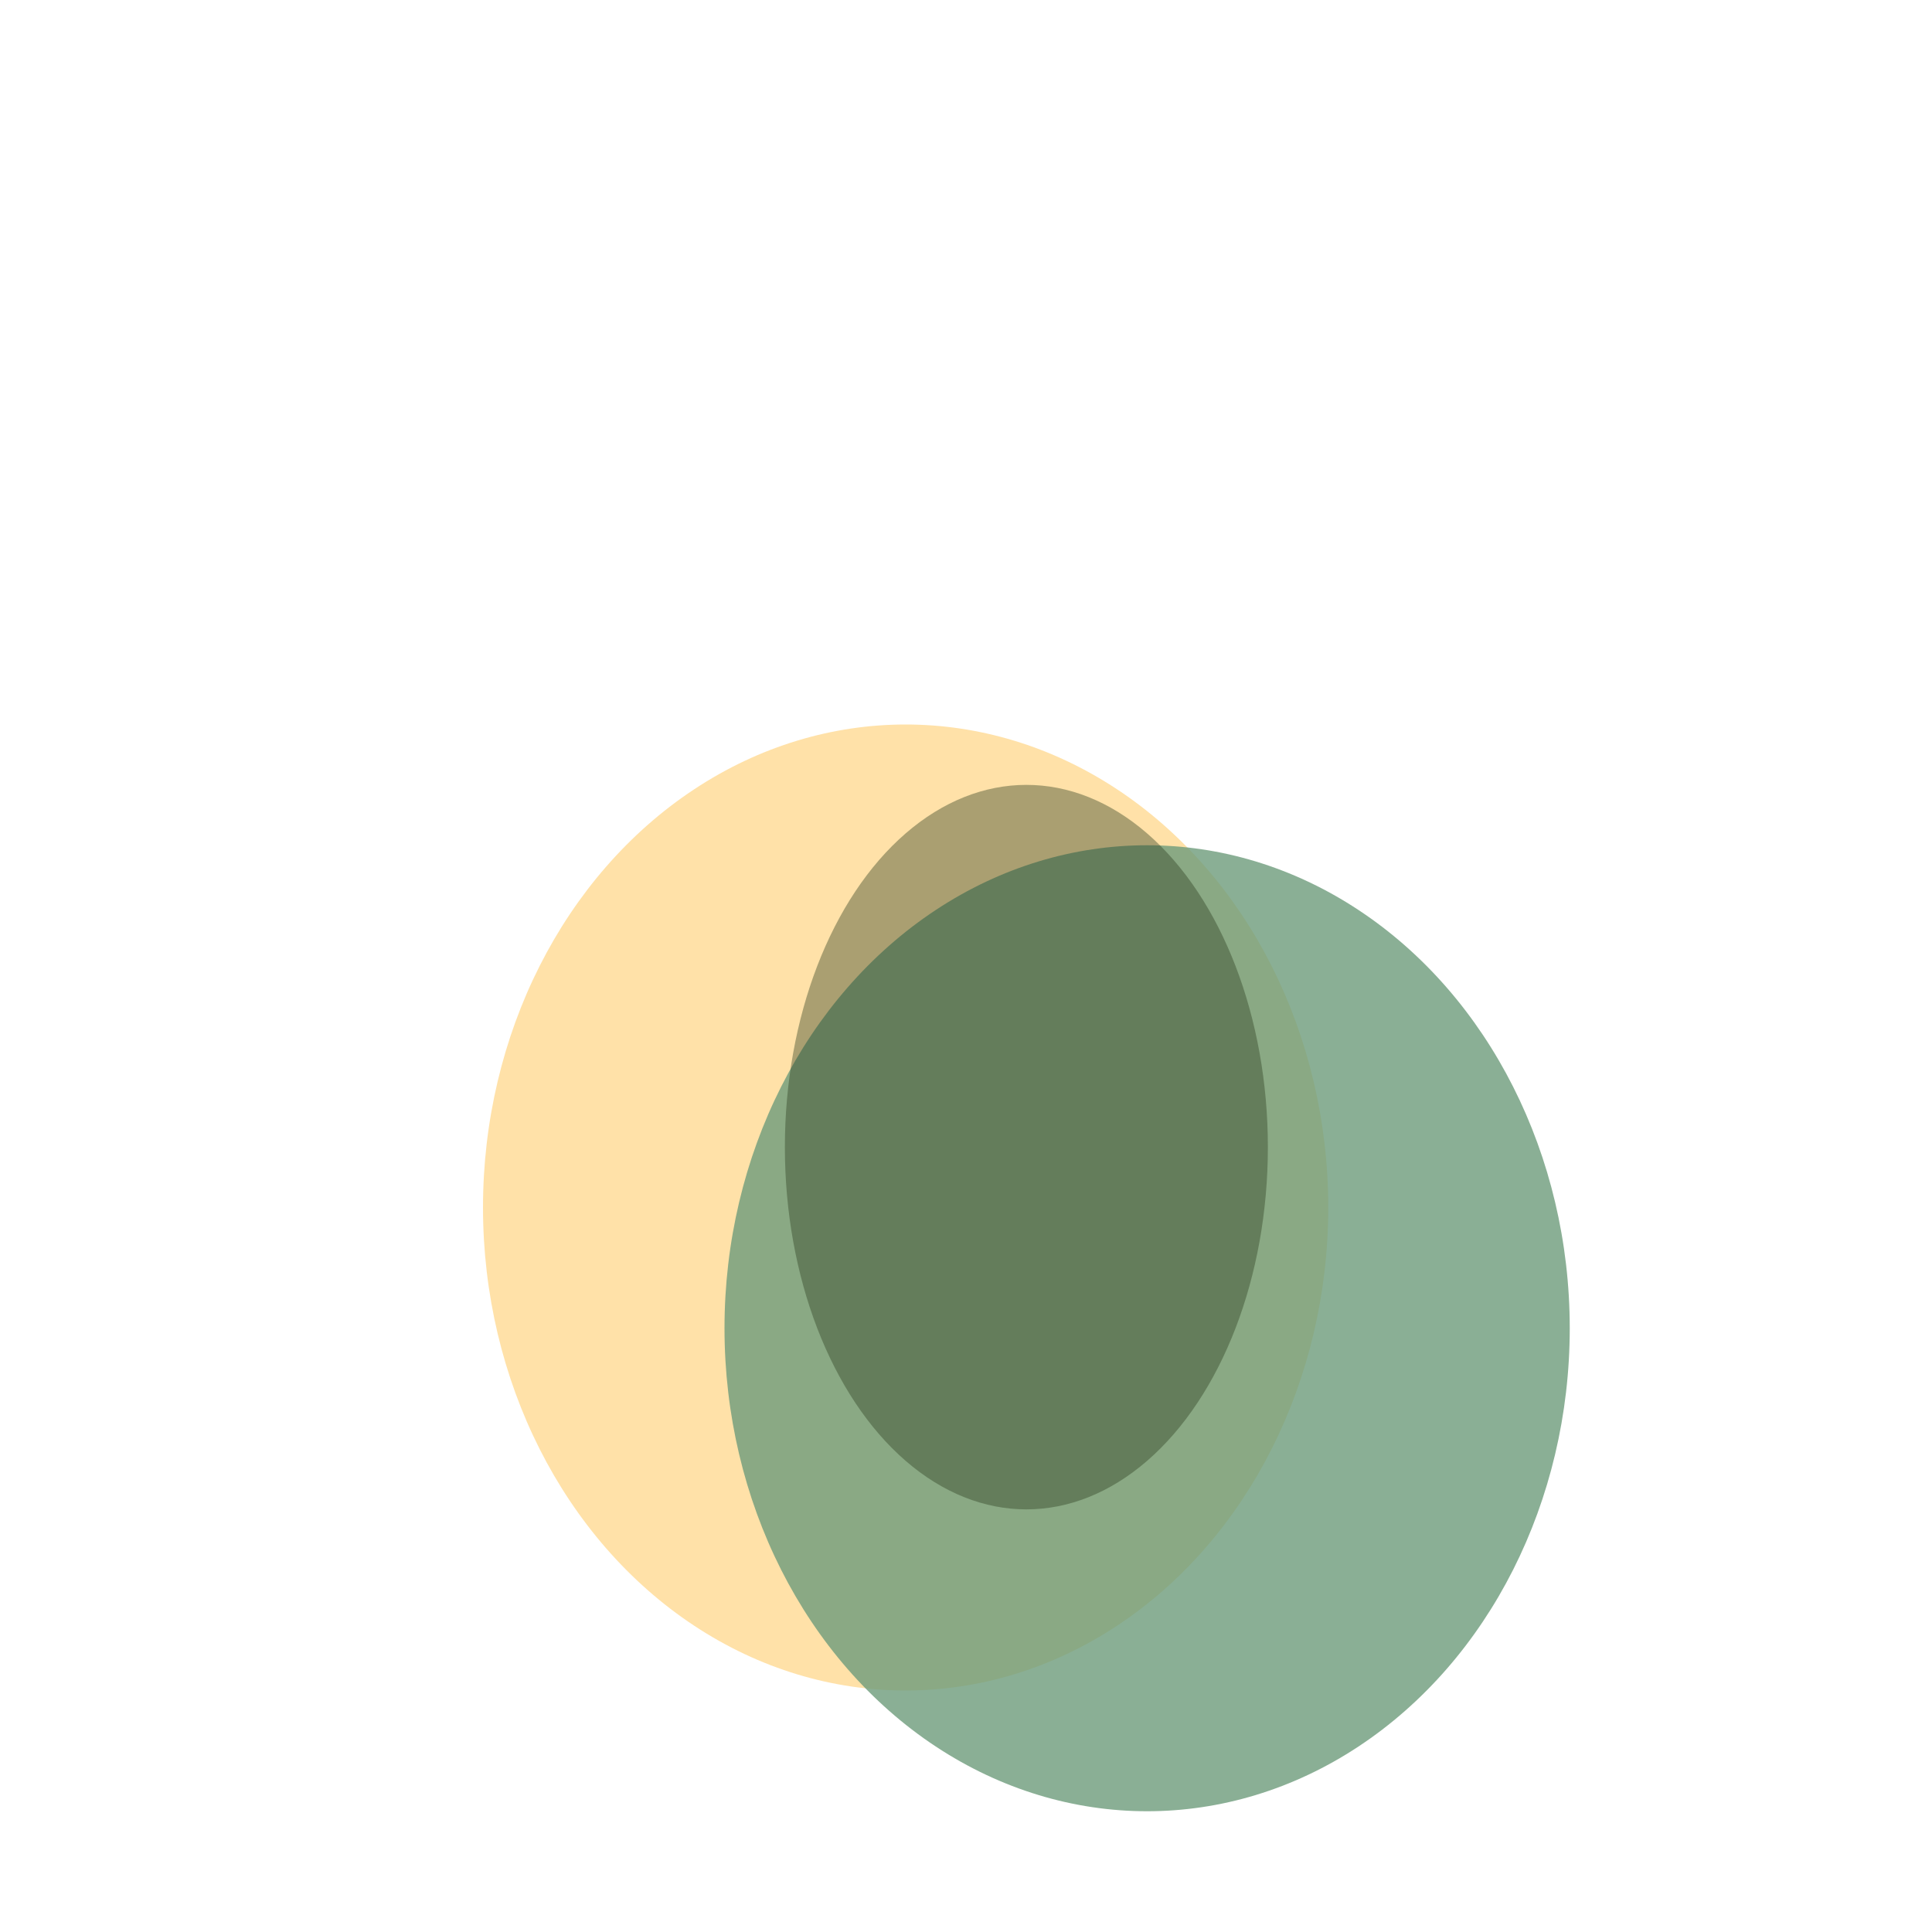
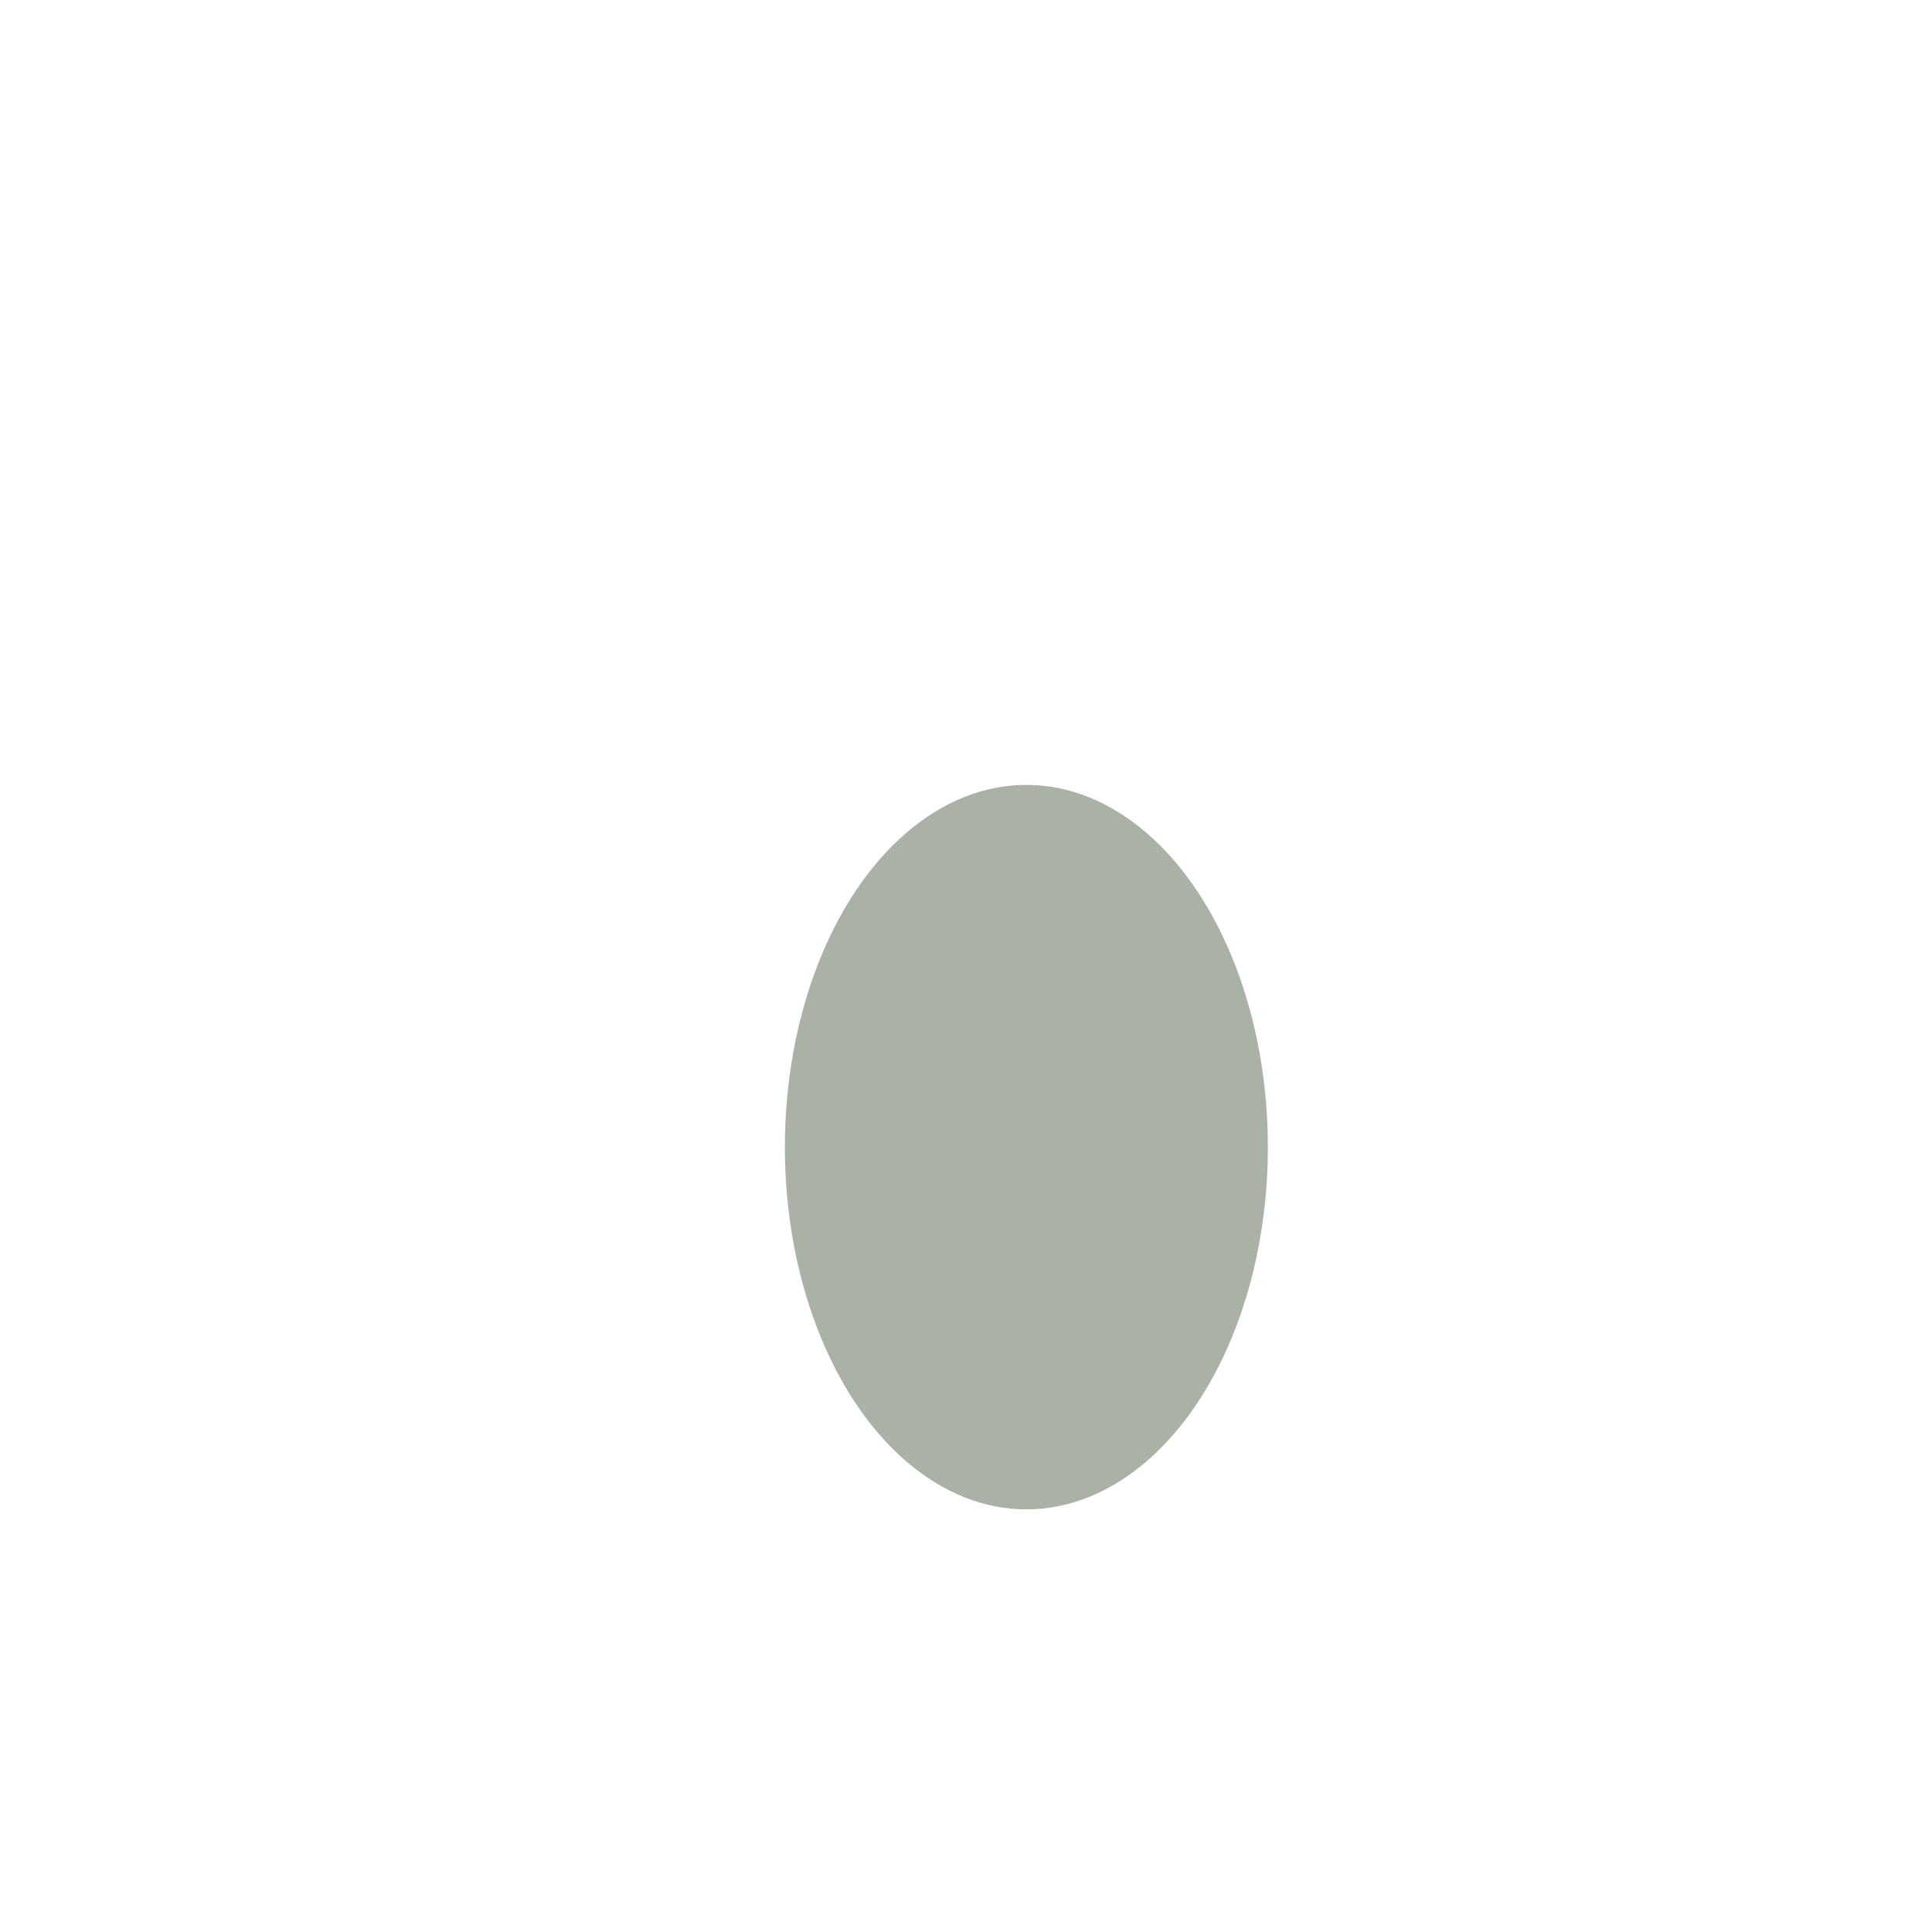
<svg xmlns="http://www.w3.org/2000/svg" width="32" height="32" viewBox="0 0 32 32">
-   <ellipse cx="15" cy="20" rx="7" ry="8" fill="#FFE1A8" />
-   <ellipse cx="19" cy="22" rx="7" ry="8" fill="#6D9B7B" opacity=".8" />
  <ellipse cx="17" cy="19" rx="4" ry="6" fill="#2C3C1F" opacity=".4" />
</svg>